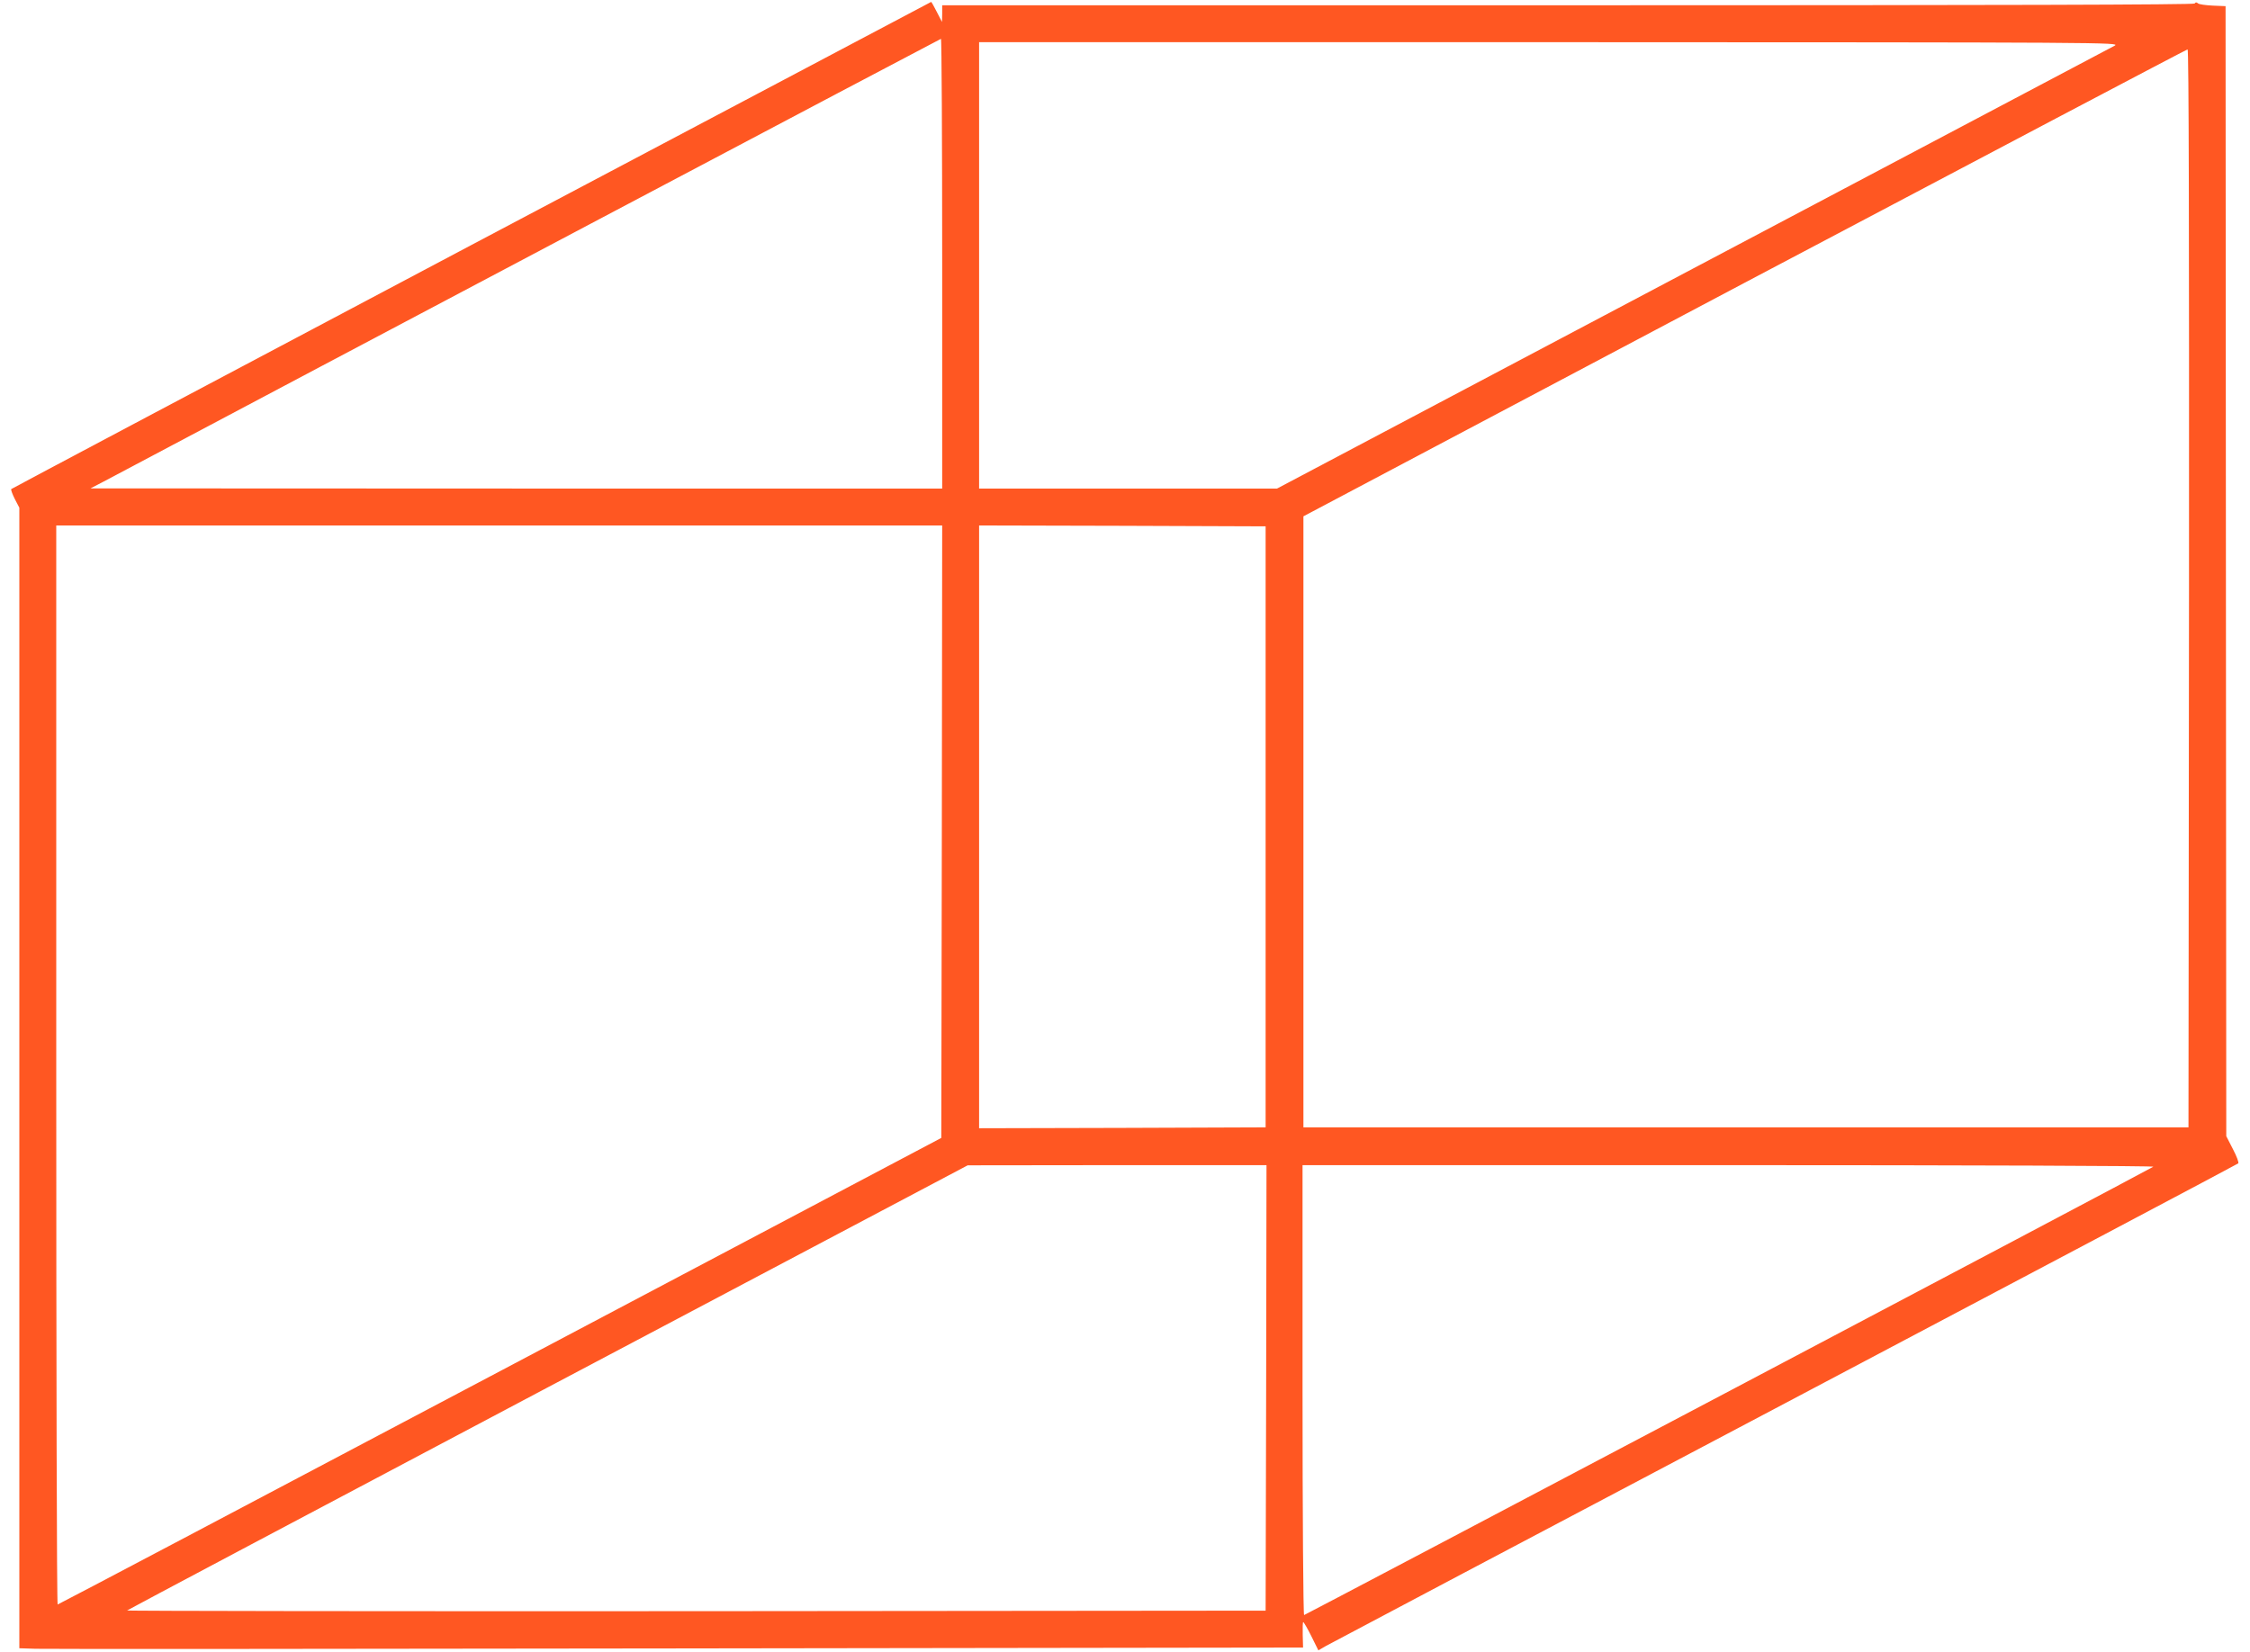
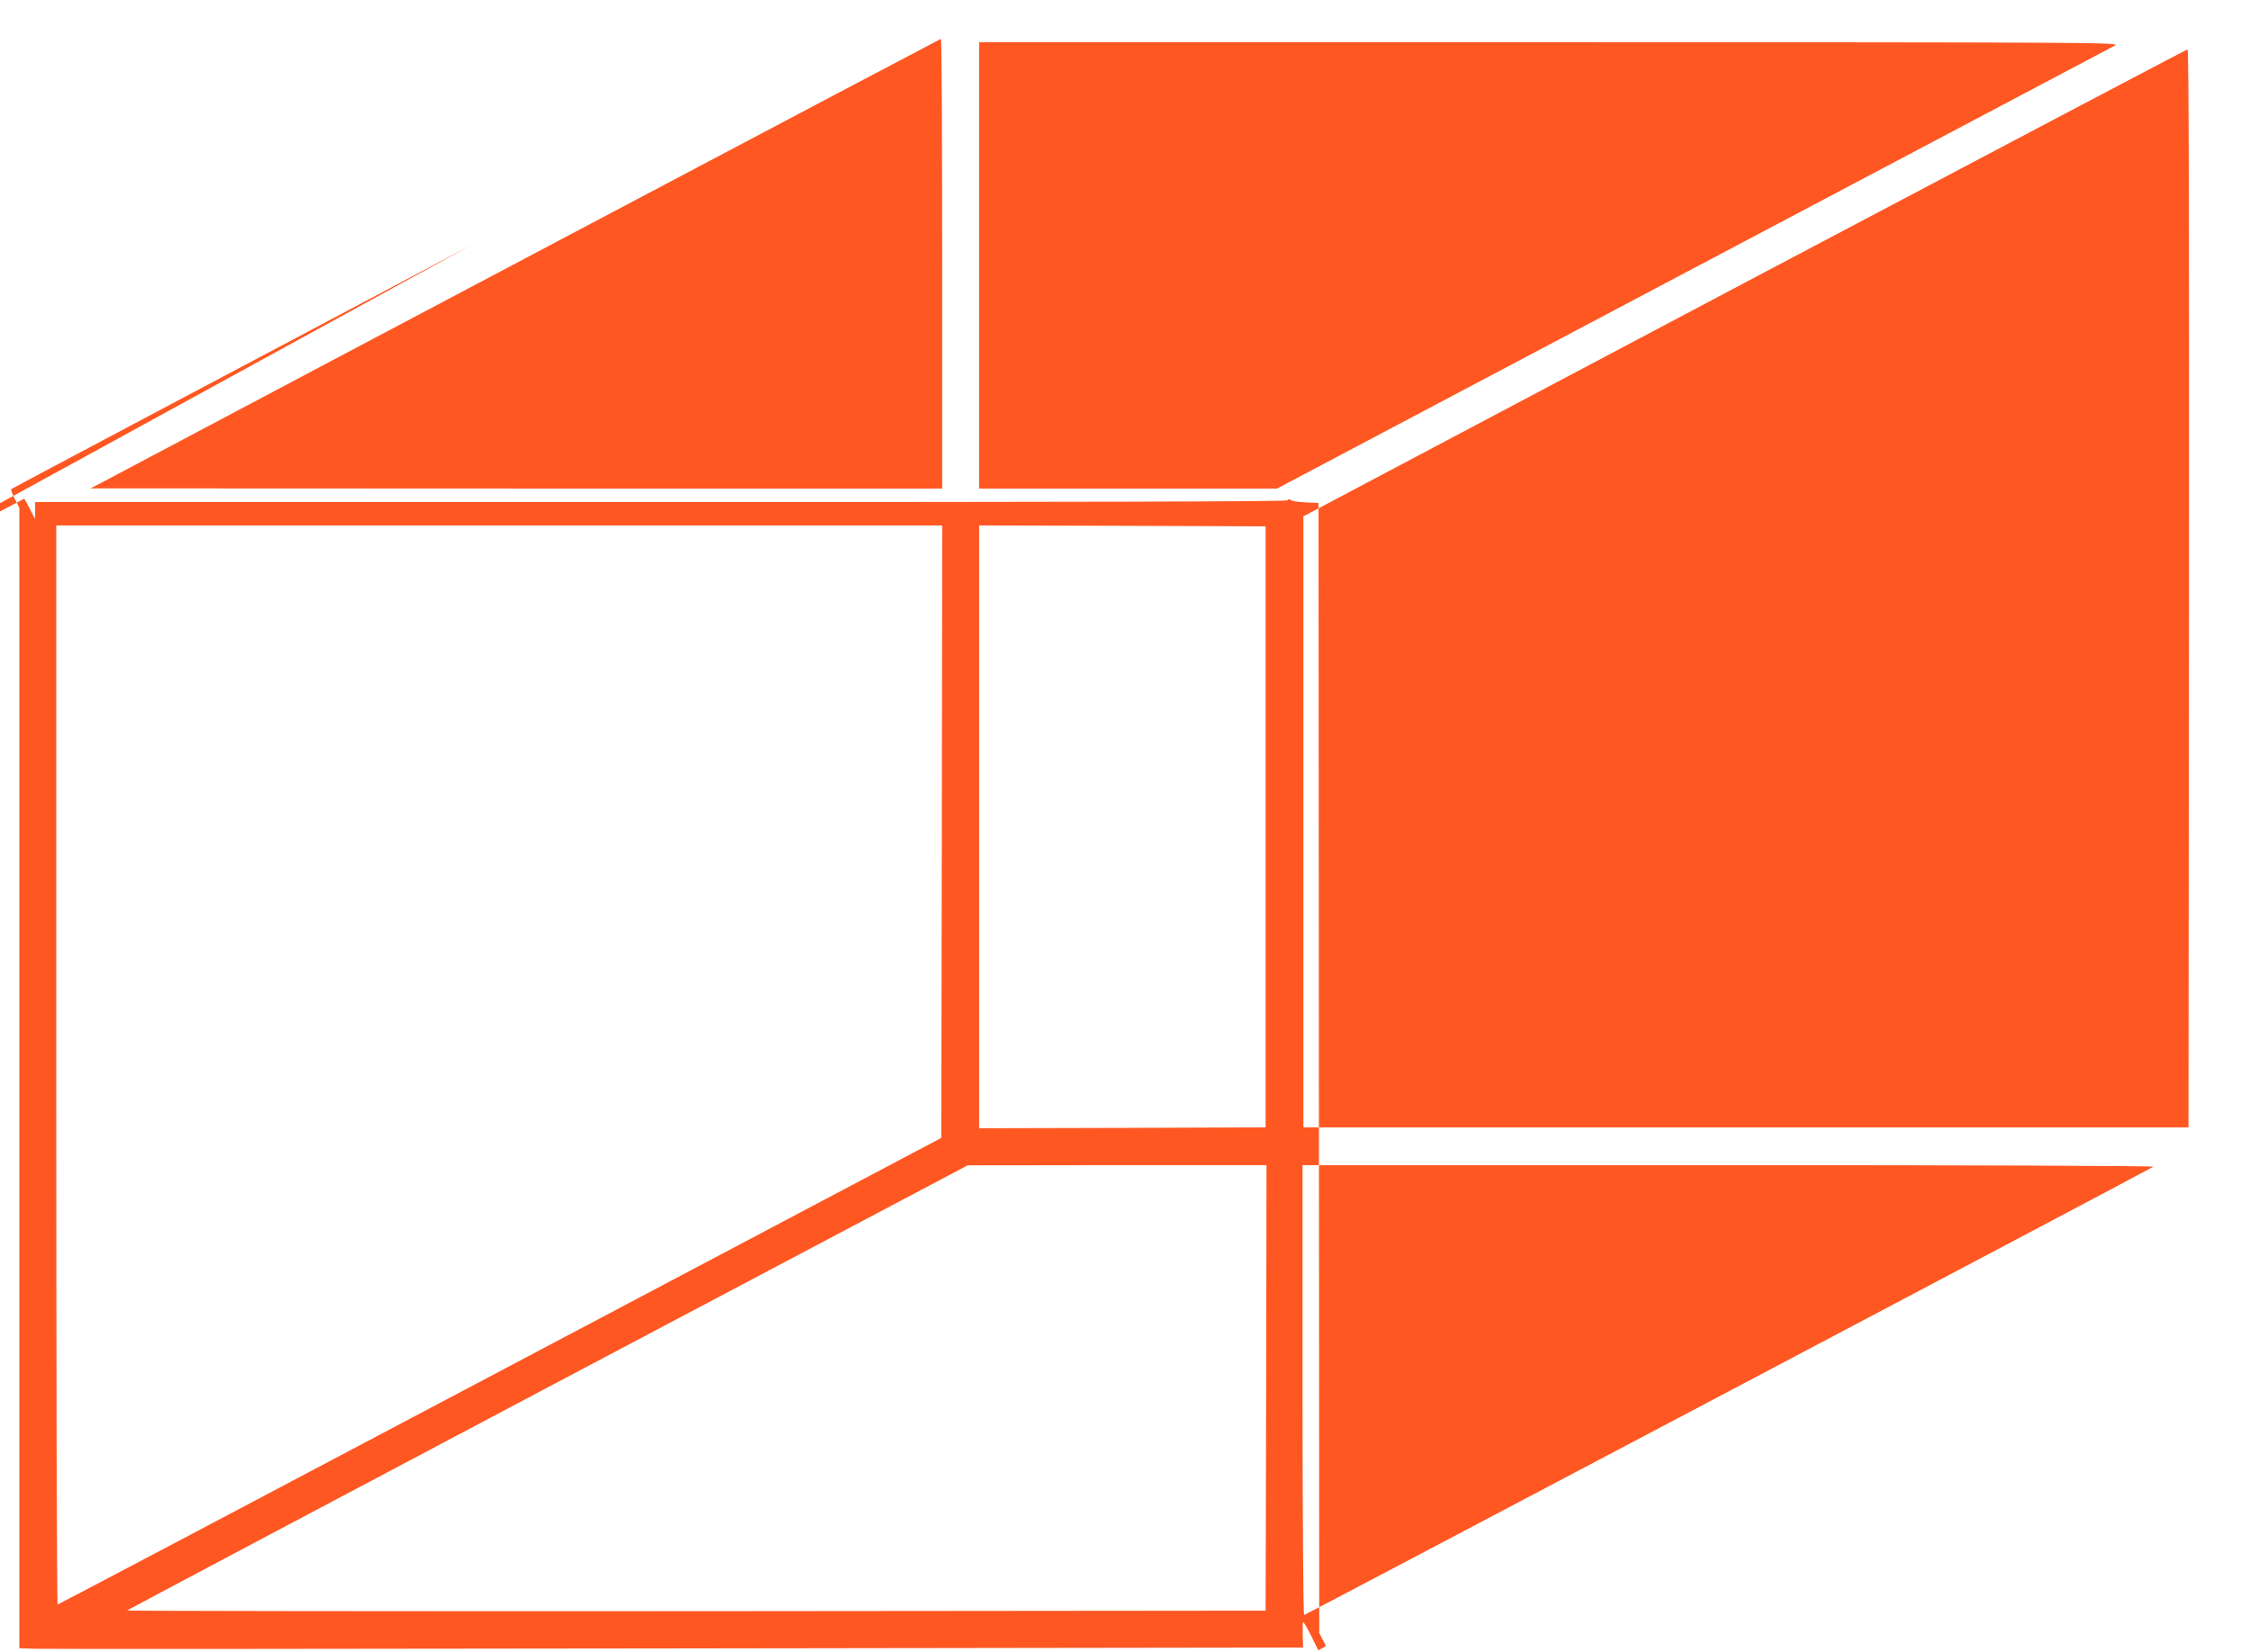
<svg xmlns="http://www.w3.org/2000/svg" version="1.0" width="1280pt" height="940pt" viewBox="0 0 1280 940" preserveAspectRatio="xMidYMid meet">
  <g transform="translate(0,940) scale(0.1,-0.1)" fill="#ff5722" stroke="none">
-     <path d="M2682 8006 c-1437 -761 -2615 -1386 -2618 -1389 -3 -3 6 -28 20 -56 l26 -50 0 -3245 0 -3245 93 -3 c50 -2 1694 -1 3651 2 l3559 5 -2 73 c-1 39 0 72 3 72 3 0 24 -36 46 -80 l40 -81 43 25 c23 13 1199 635 2612 1381 1414 747 2574 1361 2578 1365 5 4 -9 41 -30 81 l-38 74 -2 3215 -2 3215 -72 3 c-40 2 -79 7 -85 13 -8 7 -14 7 -19 -1 -4 -7 -1094 -10 -3566 -10 l-3559 0 0 -47 -1 -48 -30 58 c-16 31 -30 57 -32 56 -1 0 -1178 -623 -2615 -1383z m2678 -106 l0 -1280 -2422 0 -2423 1 75 39 c1167 620 4757 2518 4763 2519 4 1 7 -575 7 -1279z m6670 1240 c-19 -10 -1099 -581 -2400 -1269 l-2365 -1251 -847 0 -848 0 0 1270 0 1270 3248 0 c3181 -1 3246 -1 3212 -20z m423 -3087 l-3 -3068 -2517 0 -2518 0 0 1739 0 1738 2510 1329 c1381 730 2515 1328 2520 1328 7 1 9 -1026 8 -3066z m-7095 -1385 l-3 -1743 -2510 -1327 c-1380 -730 -2513 -1328 -2517 -1328 -5 0 -8 1381 -8 3070 l0 3070 2520 0 2520 0 -2 -1742z m1842 27 l0 -1710 -815 -3 -815 -2 0 1715 0 1715 815 -2 815 -3 0 -1710z m3 -3192 l-3 -1268 -3242 -3 c-1783 -1 -3238 1 -3235 4 4 4 1081 575 2394 1270 l2388 1263 850 1 850 0 -2 -1267z m5047 1258 c-68 -40 -4825 -2551 -4831 -2551 -5 0 -9 574 -9 1280 l0 1280 2428 0 c1378 0 2421 -4 2412 -9z" />
+     <path d="M2682 8006 c-1437 -761 -2615 -1386 -2618 -1389 -3 -3 6 -28 20 -56 l26 -50 0 -3245 0 -3245 93 -3 c50 -2 1694 -1 3651 2 l3559 5 -2 73 c-1 39 0 72 3 72 3 0 24 -36 46 -80 l40 -81 43 25 l-38 74 -2 3215 -2 3215 -72 3 c-40 2 -79 7 -85 13 -8 7 -14 7 -19 -1 -4 -7 -1094 -10 -3566 -10 l-3559 0 0 -47 -1 -48 -30 58 c-16 31 -30 57 -32 56 -1 0 -1178 -623 -2615 -1383z m2678 -106 l0 -1280 -2422 0 -2423 1 75 39 c1167 620 4757 2518 4763 2519 4 1 7 -575 7 -1279z m6670 1240 c-19 -10 -1099 -581 -2400 -1269 l-2365 -1251 -847 0 -848 0 0 1270 0 1270 3248 0 c3181 -1 3246 -1 3212 -20z m423 -3087 l-3 -3068 -2517 0 -2518 0 0 1739 0 1738 2510 1329 c1381 730 2515 1328 2520 1328 7 1 9 -1026 8 -3066z m-7095 -1385 l-3 -1743 -2510 -1327 c-1380 -730 -2513 -1328 -2517 -1328 -5 0 -8 1381 -8 3070 l0 3070 2520 0 2520 0 -2 -1742z m1842 27 l0 -1710 -815 -3 -815 -2 0 1715 0 1715 815 -2 815 -3 0 -1710z m3 -3192 l-3 -1268 -3242 -3 c-1783 -1 -3238 1 -3235 4 4 4 1081 575 2394 1270 l2388 1263 850 1 850 0 -2 -1267z m5047 1258 c-68 -40 -4825 -2551 -4831 -2551 -5 0 -9 574 -9 1280 l0 1280 2428 0 c1378 0 2421 -4 2412 -9z" />
  </g>
</svg>